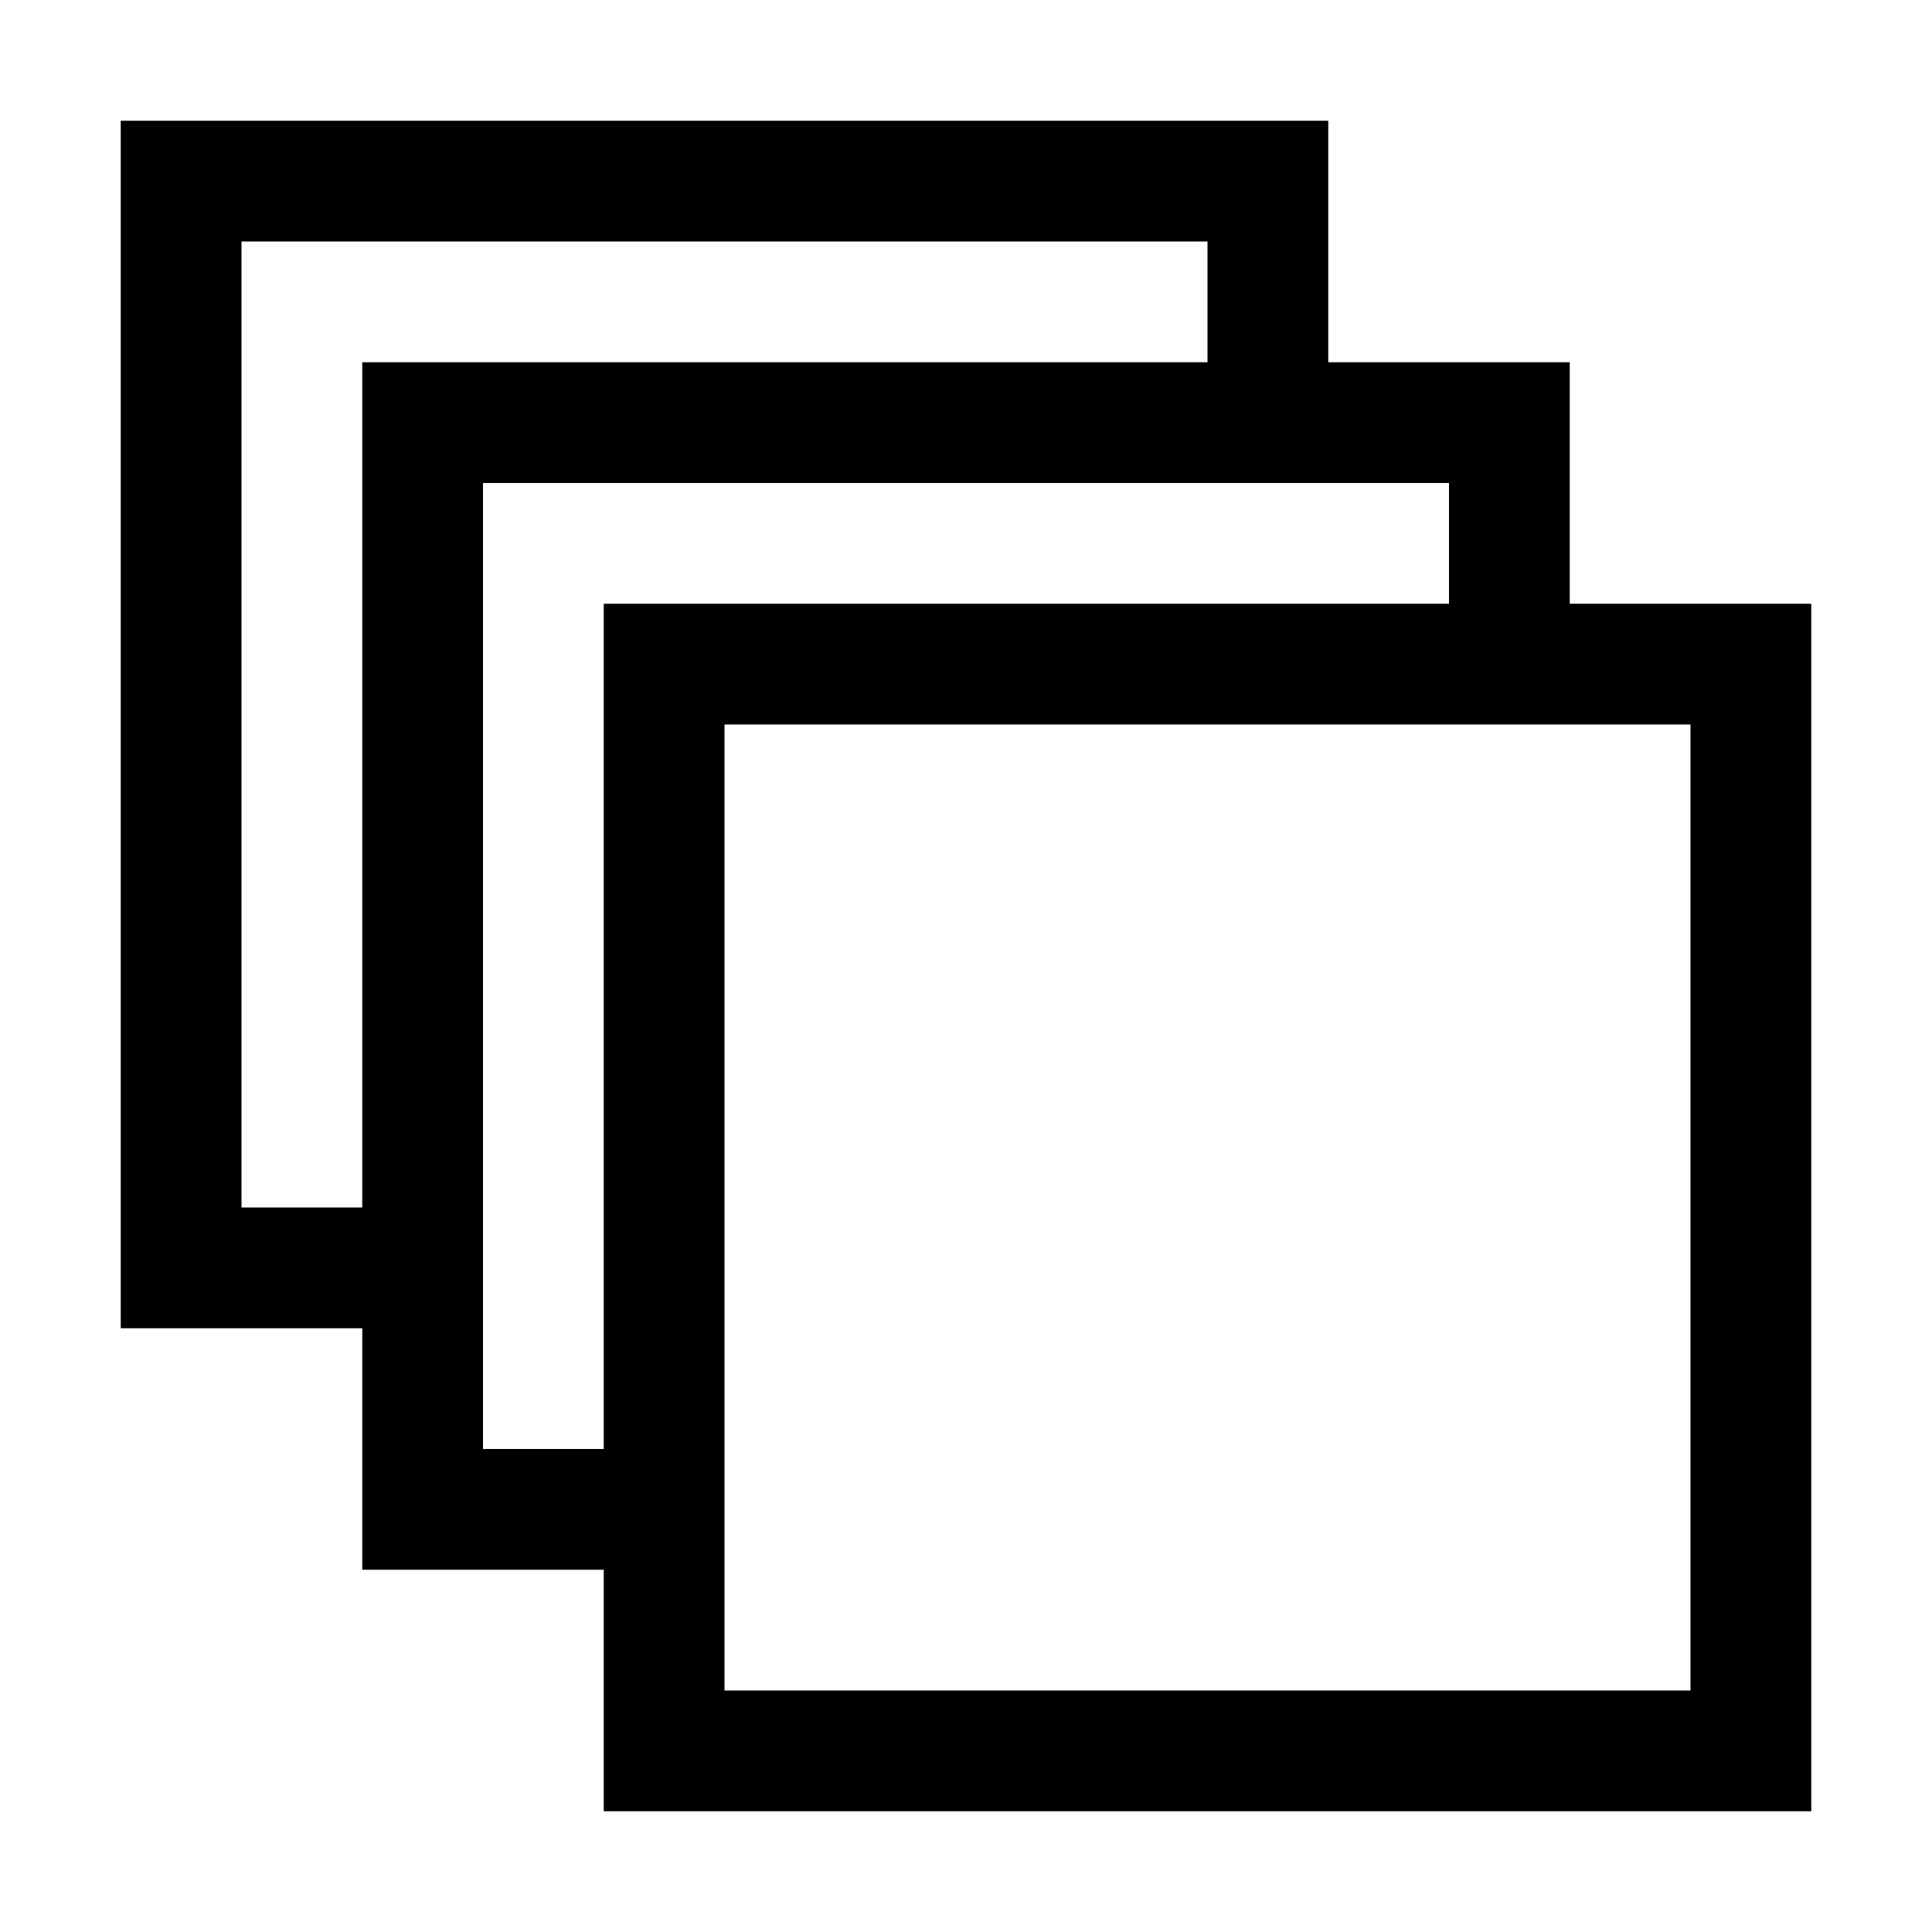
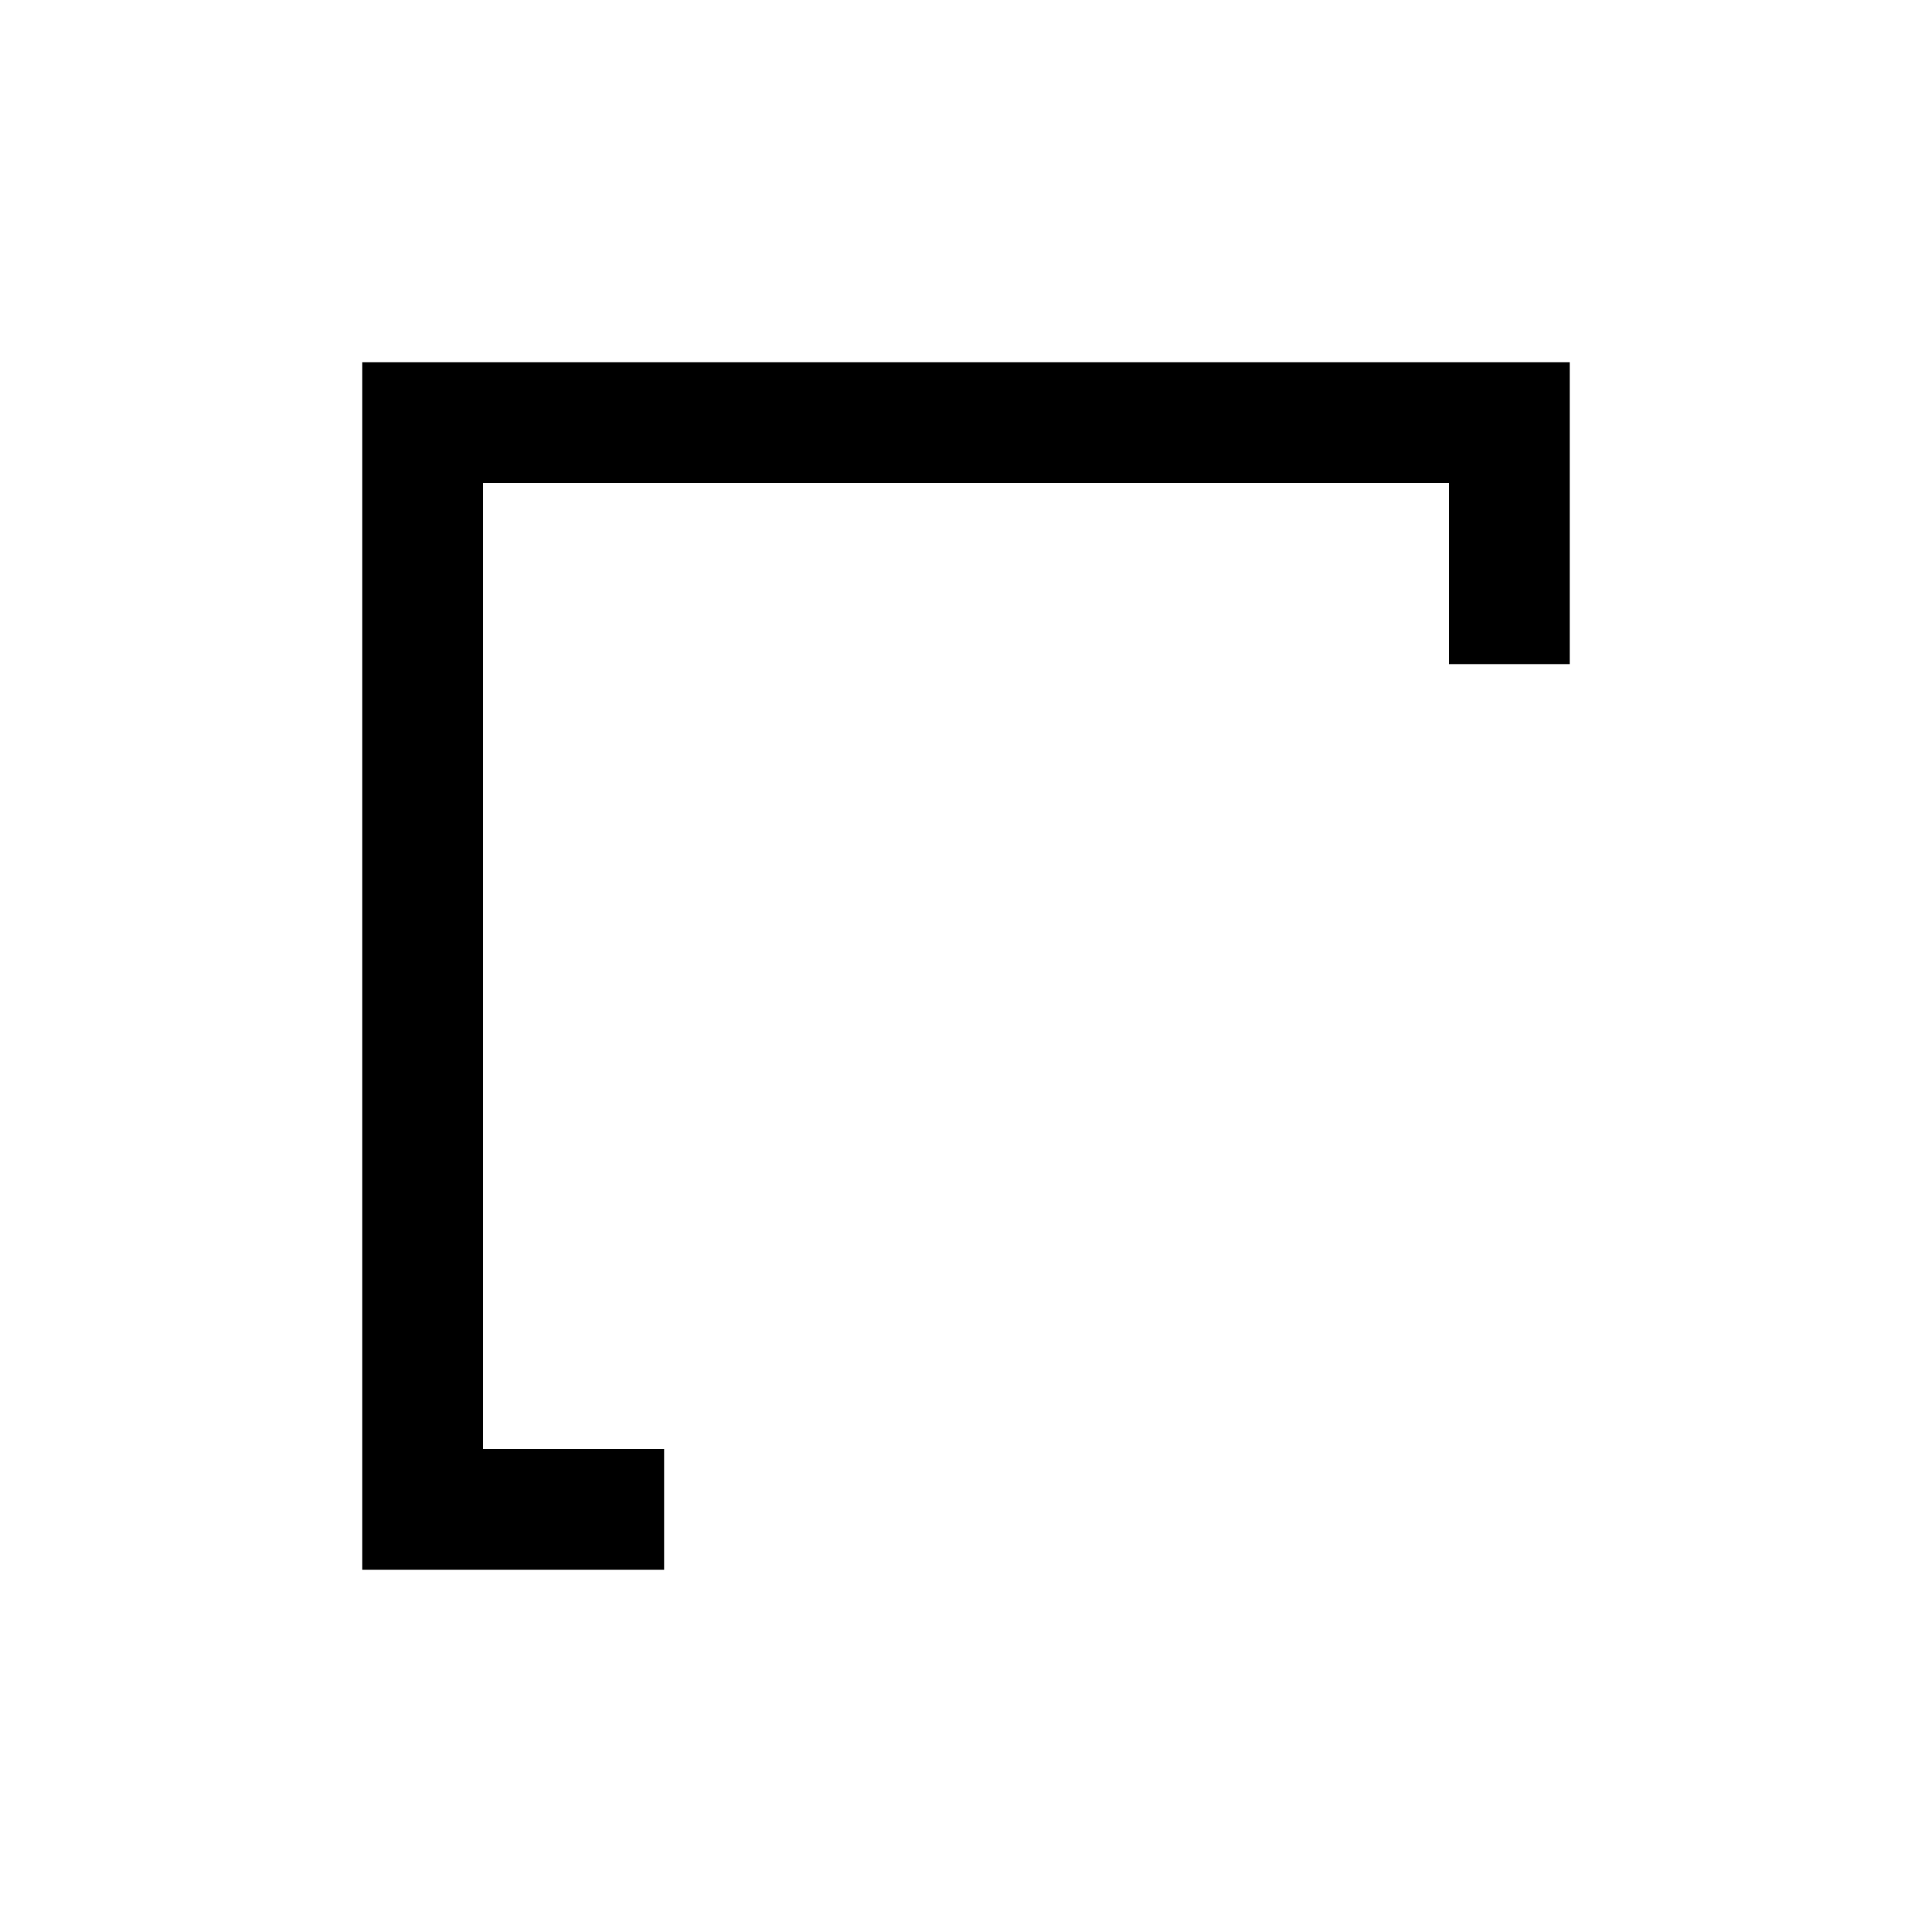
<svg xmlns="http://www.w3.org/2000/svg" id="root" version="1.1" viewBox="0 0 16 16">
-   <rect fill="none" stroke="currentColor" x="5.5" y="5.5" width="9" height="9" />
  <path fill="none" stroke="currentColor" d="M 5.5 12.5 L 3.5 12.5 L 3.5 3.5 L 12.5 3.5 L 12.5 5.5" />
-   <path fill="none" stroke="currentColor" d="M 3.5 10.5 L 1.5 10.5 L 1.5 1.5 L 10.5 1.5 L 10.5 3.5" />
</svg>